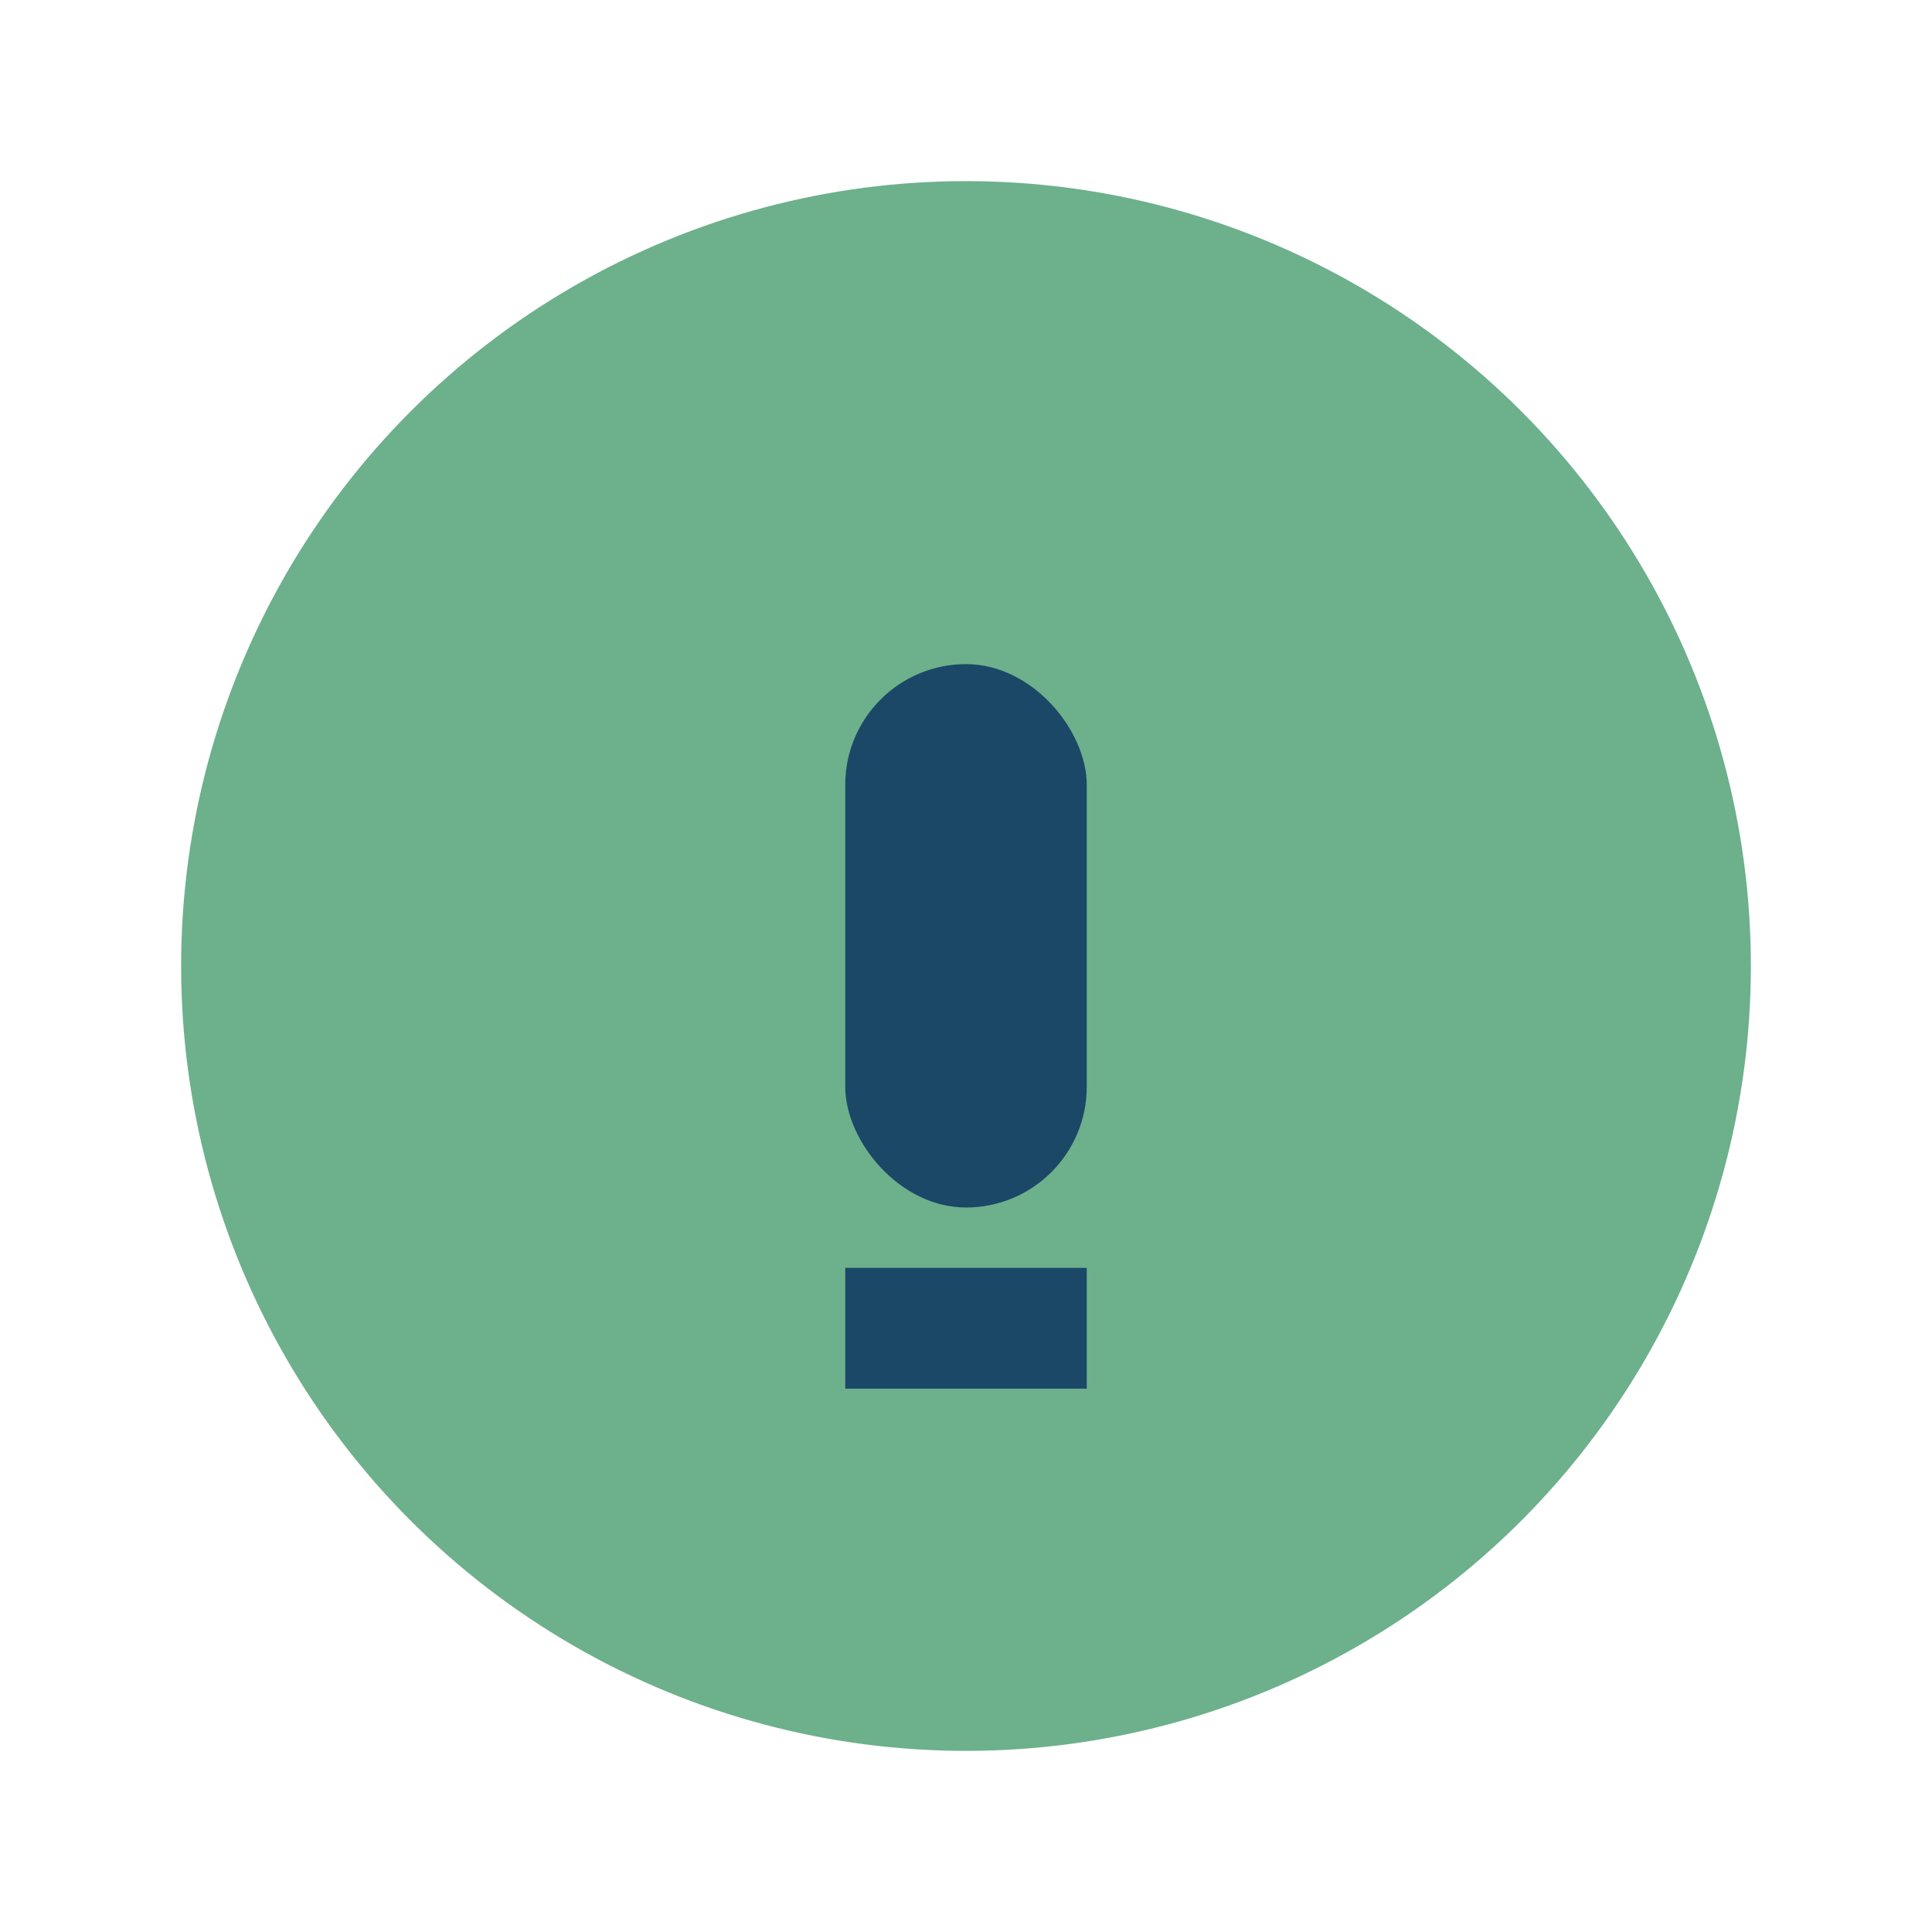
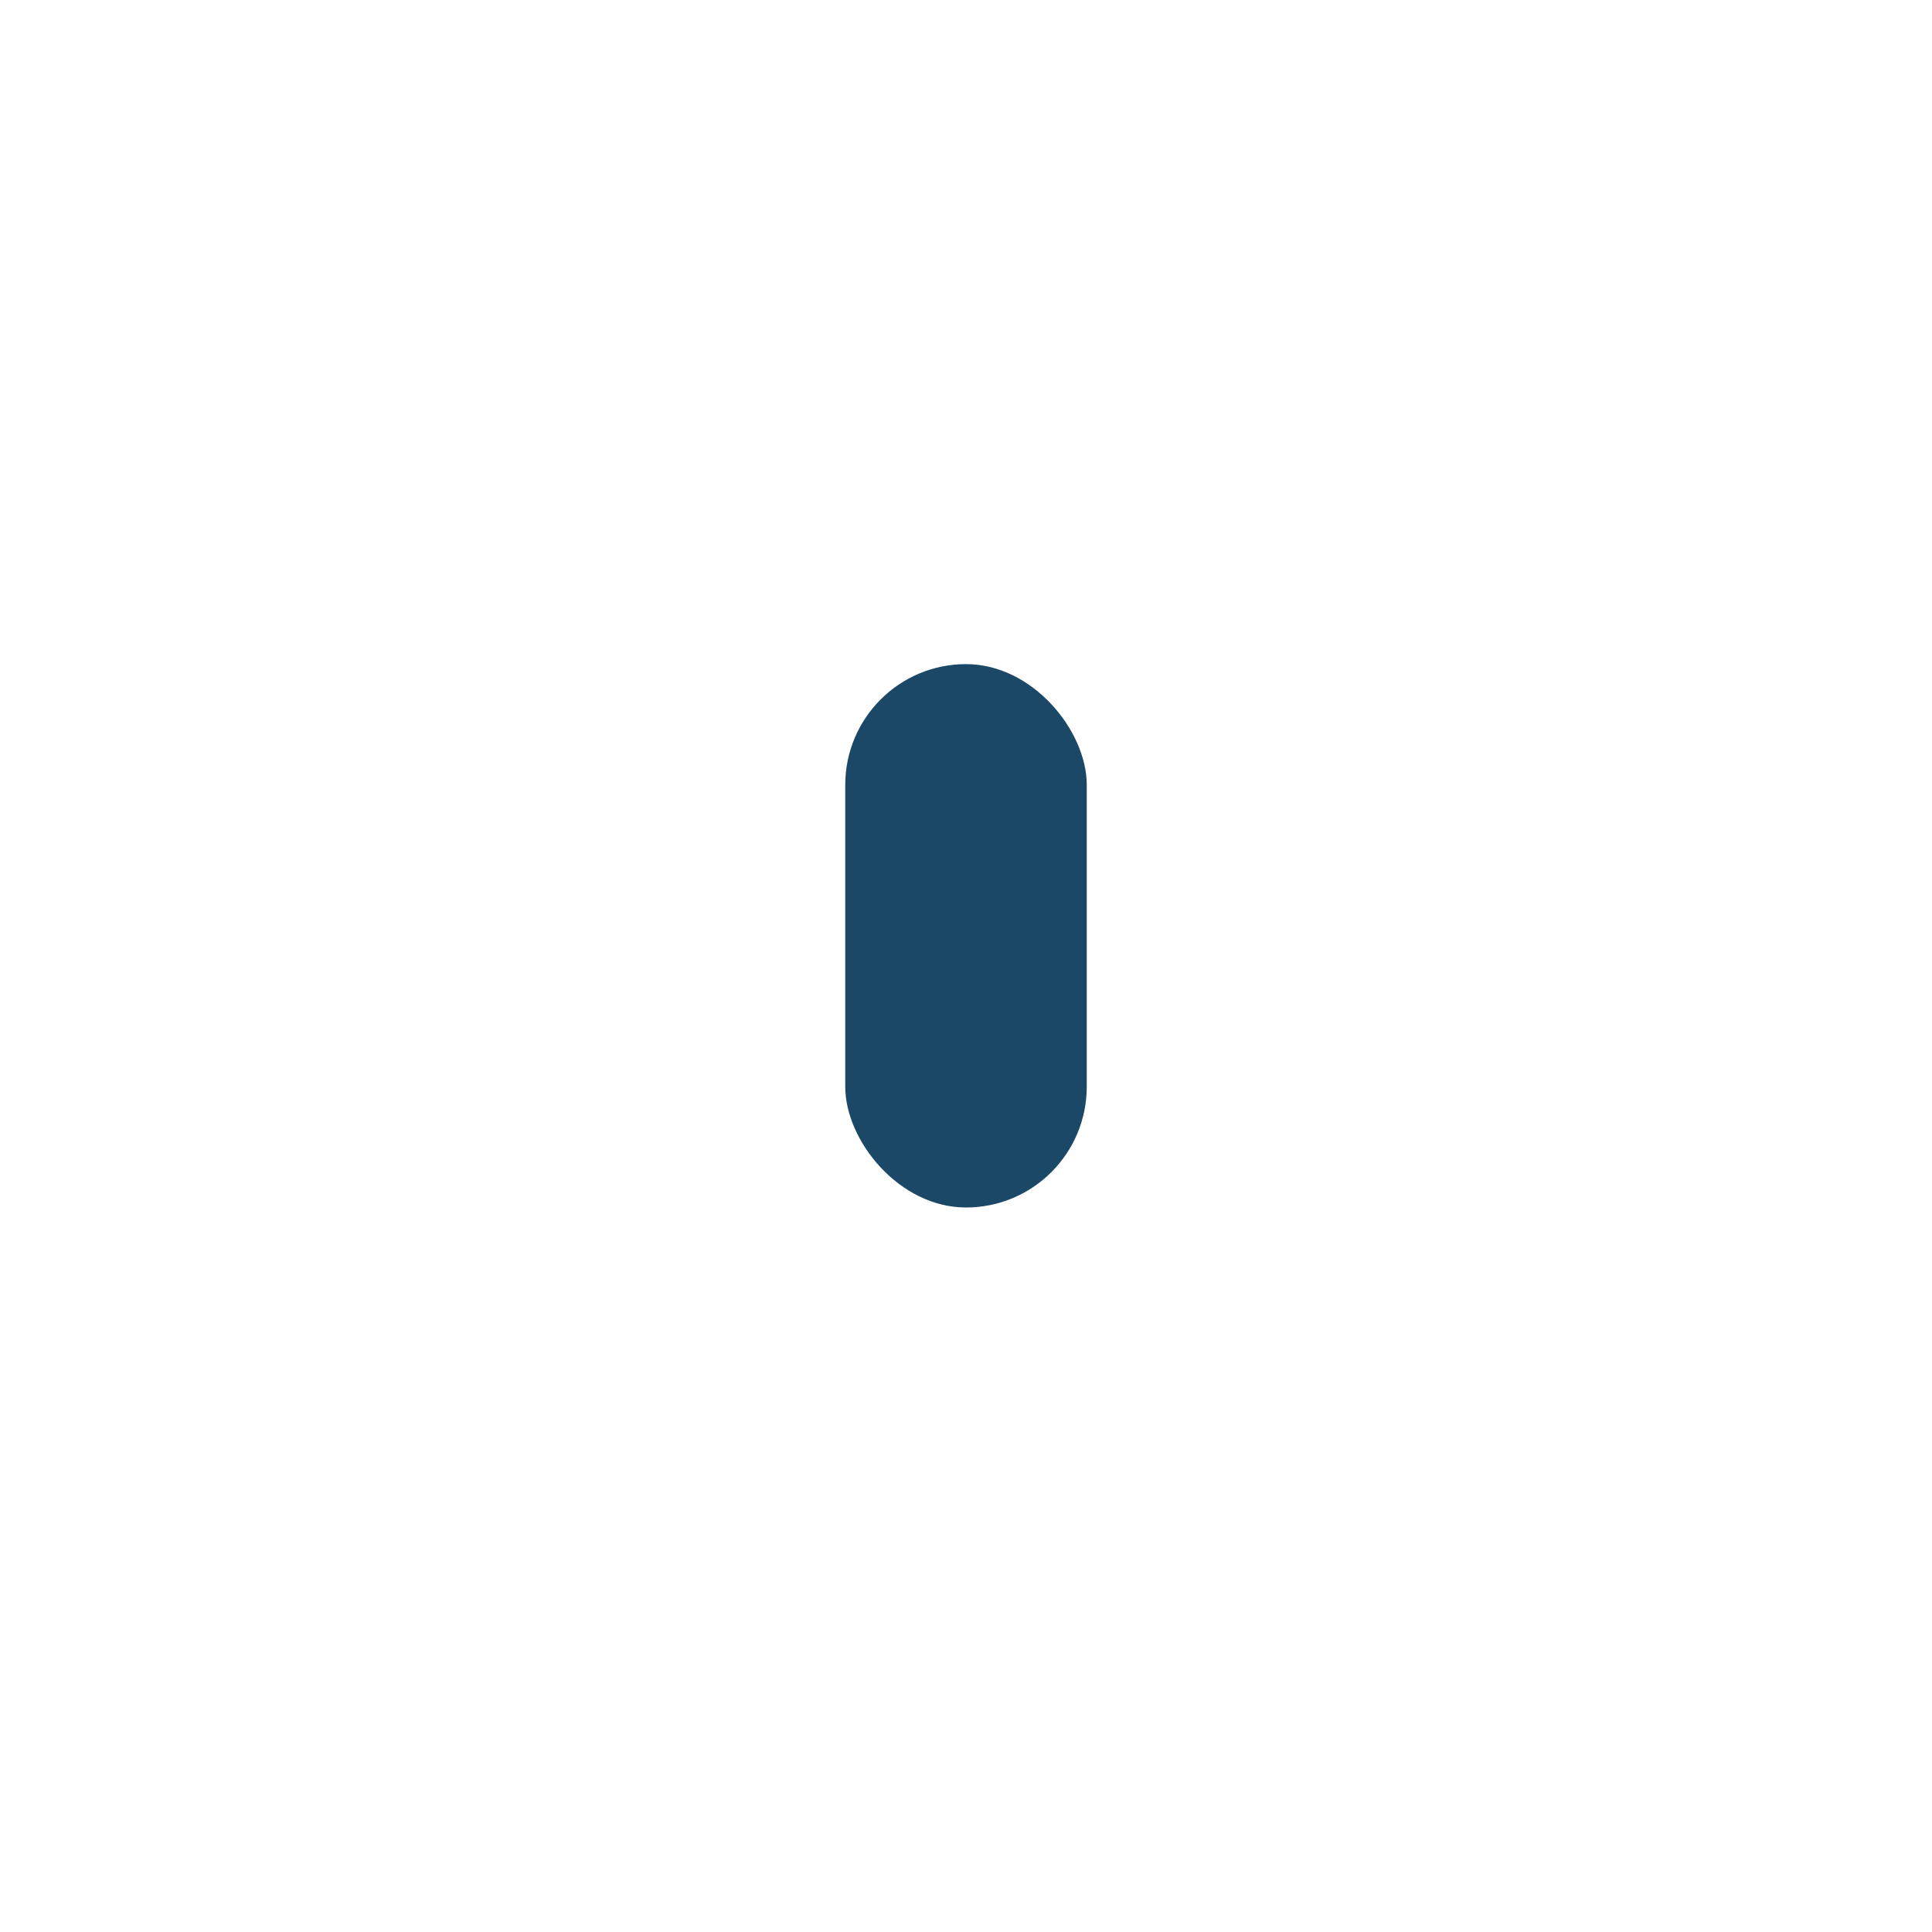
<svg xmlns="http://www.w3.org/2000/svg" width="32" height="32" viewBox="0 0 32 32">
-   <circle cx="16" cy="16" r="13" fill="#6DB08C" />
  <rect x="14" y="11" width="4" height="9" rx="2" fill="#1A4866" />
-   <rect x="14" y="21" width="4" height="2" fill="#1A4866" />
</svg>